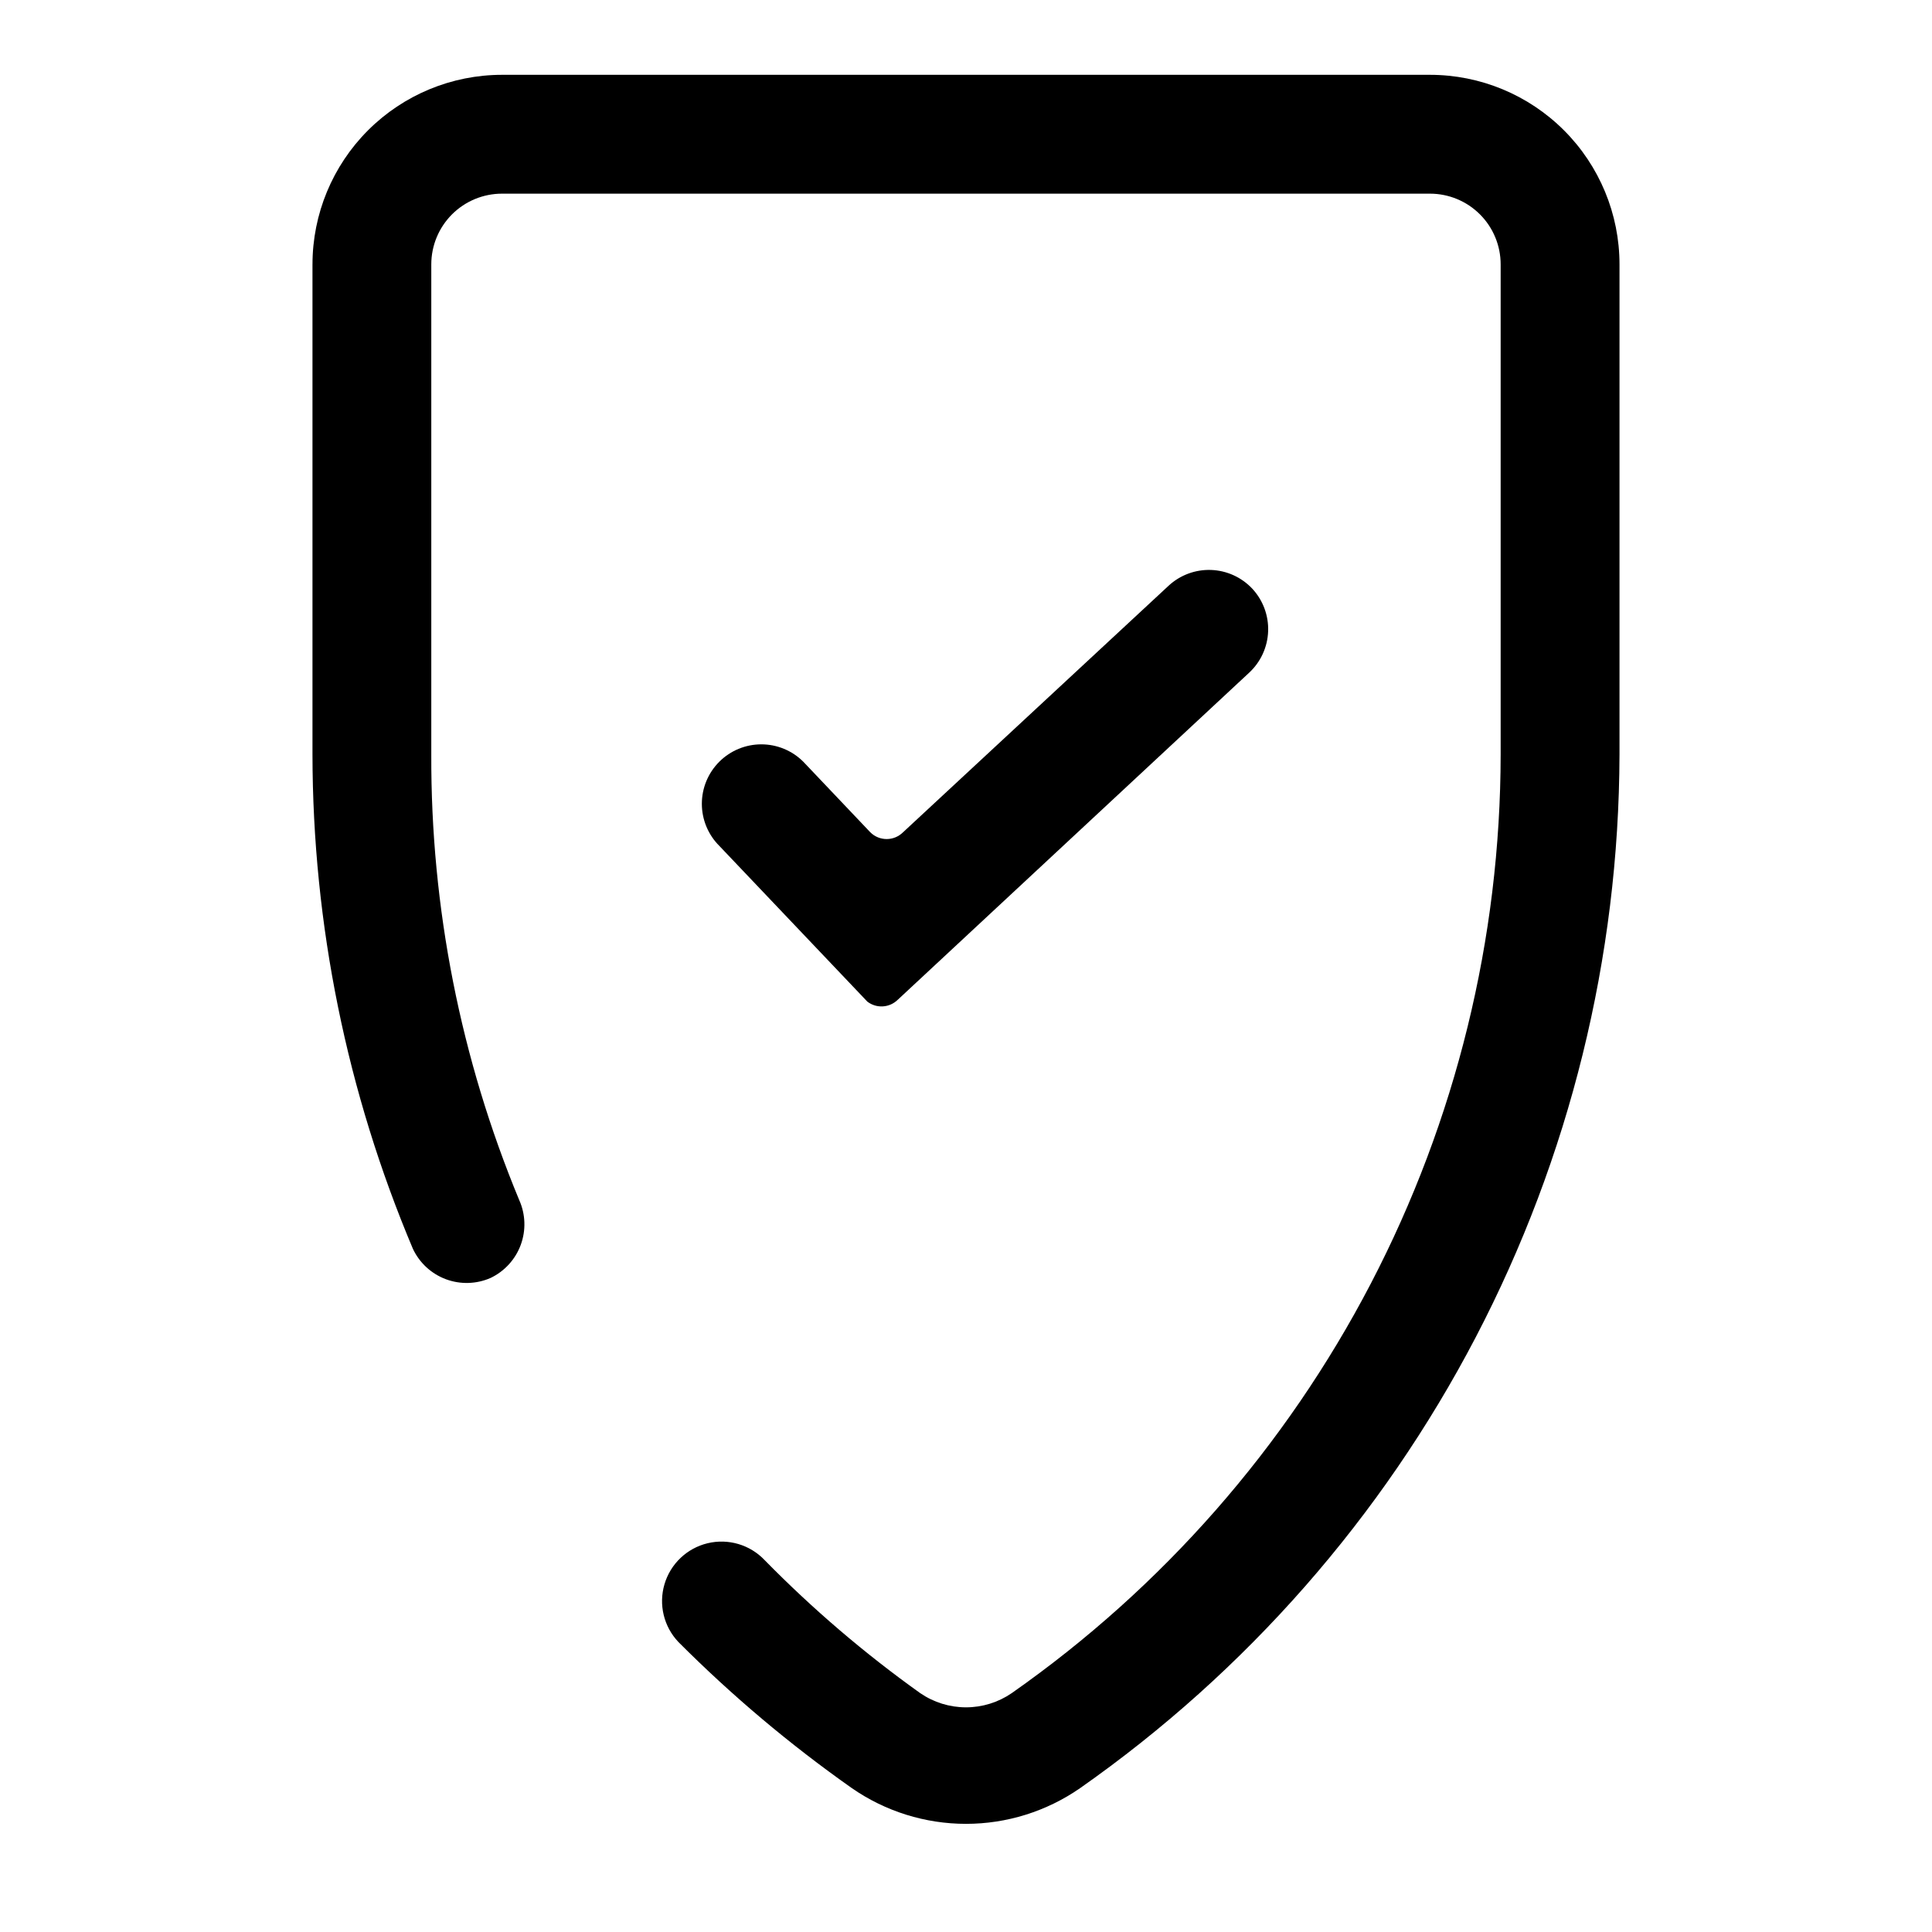
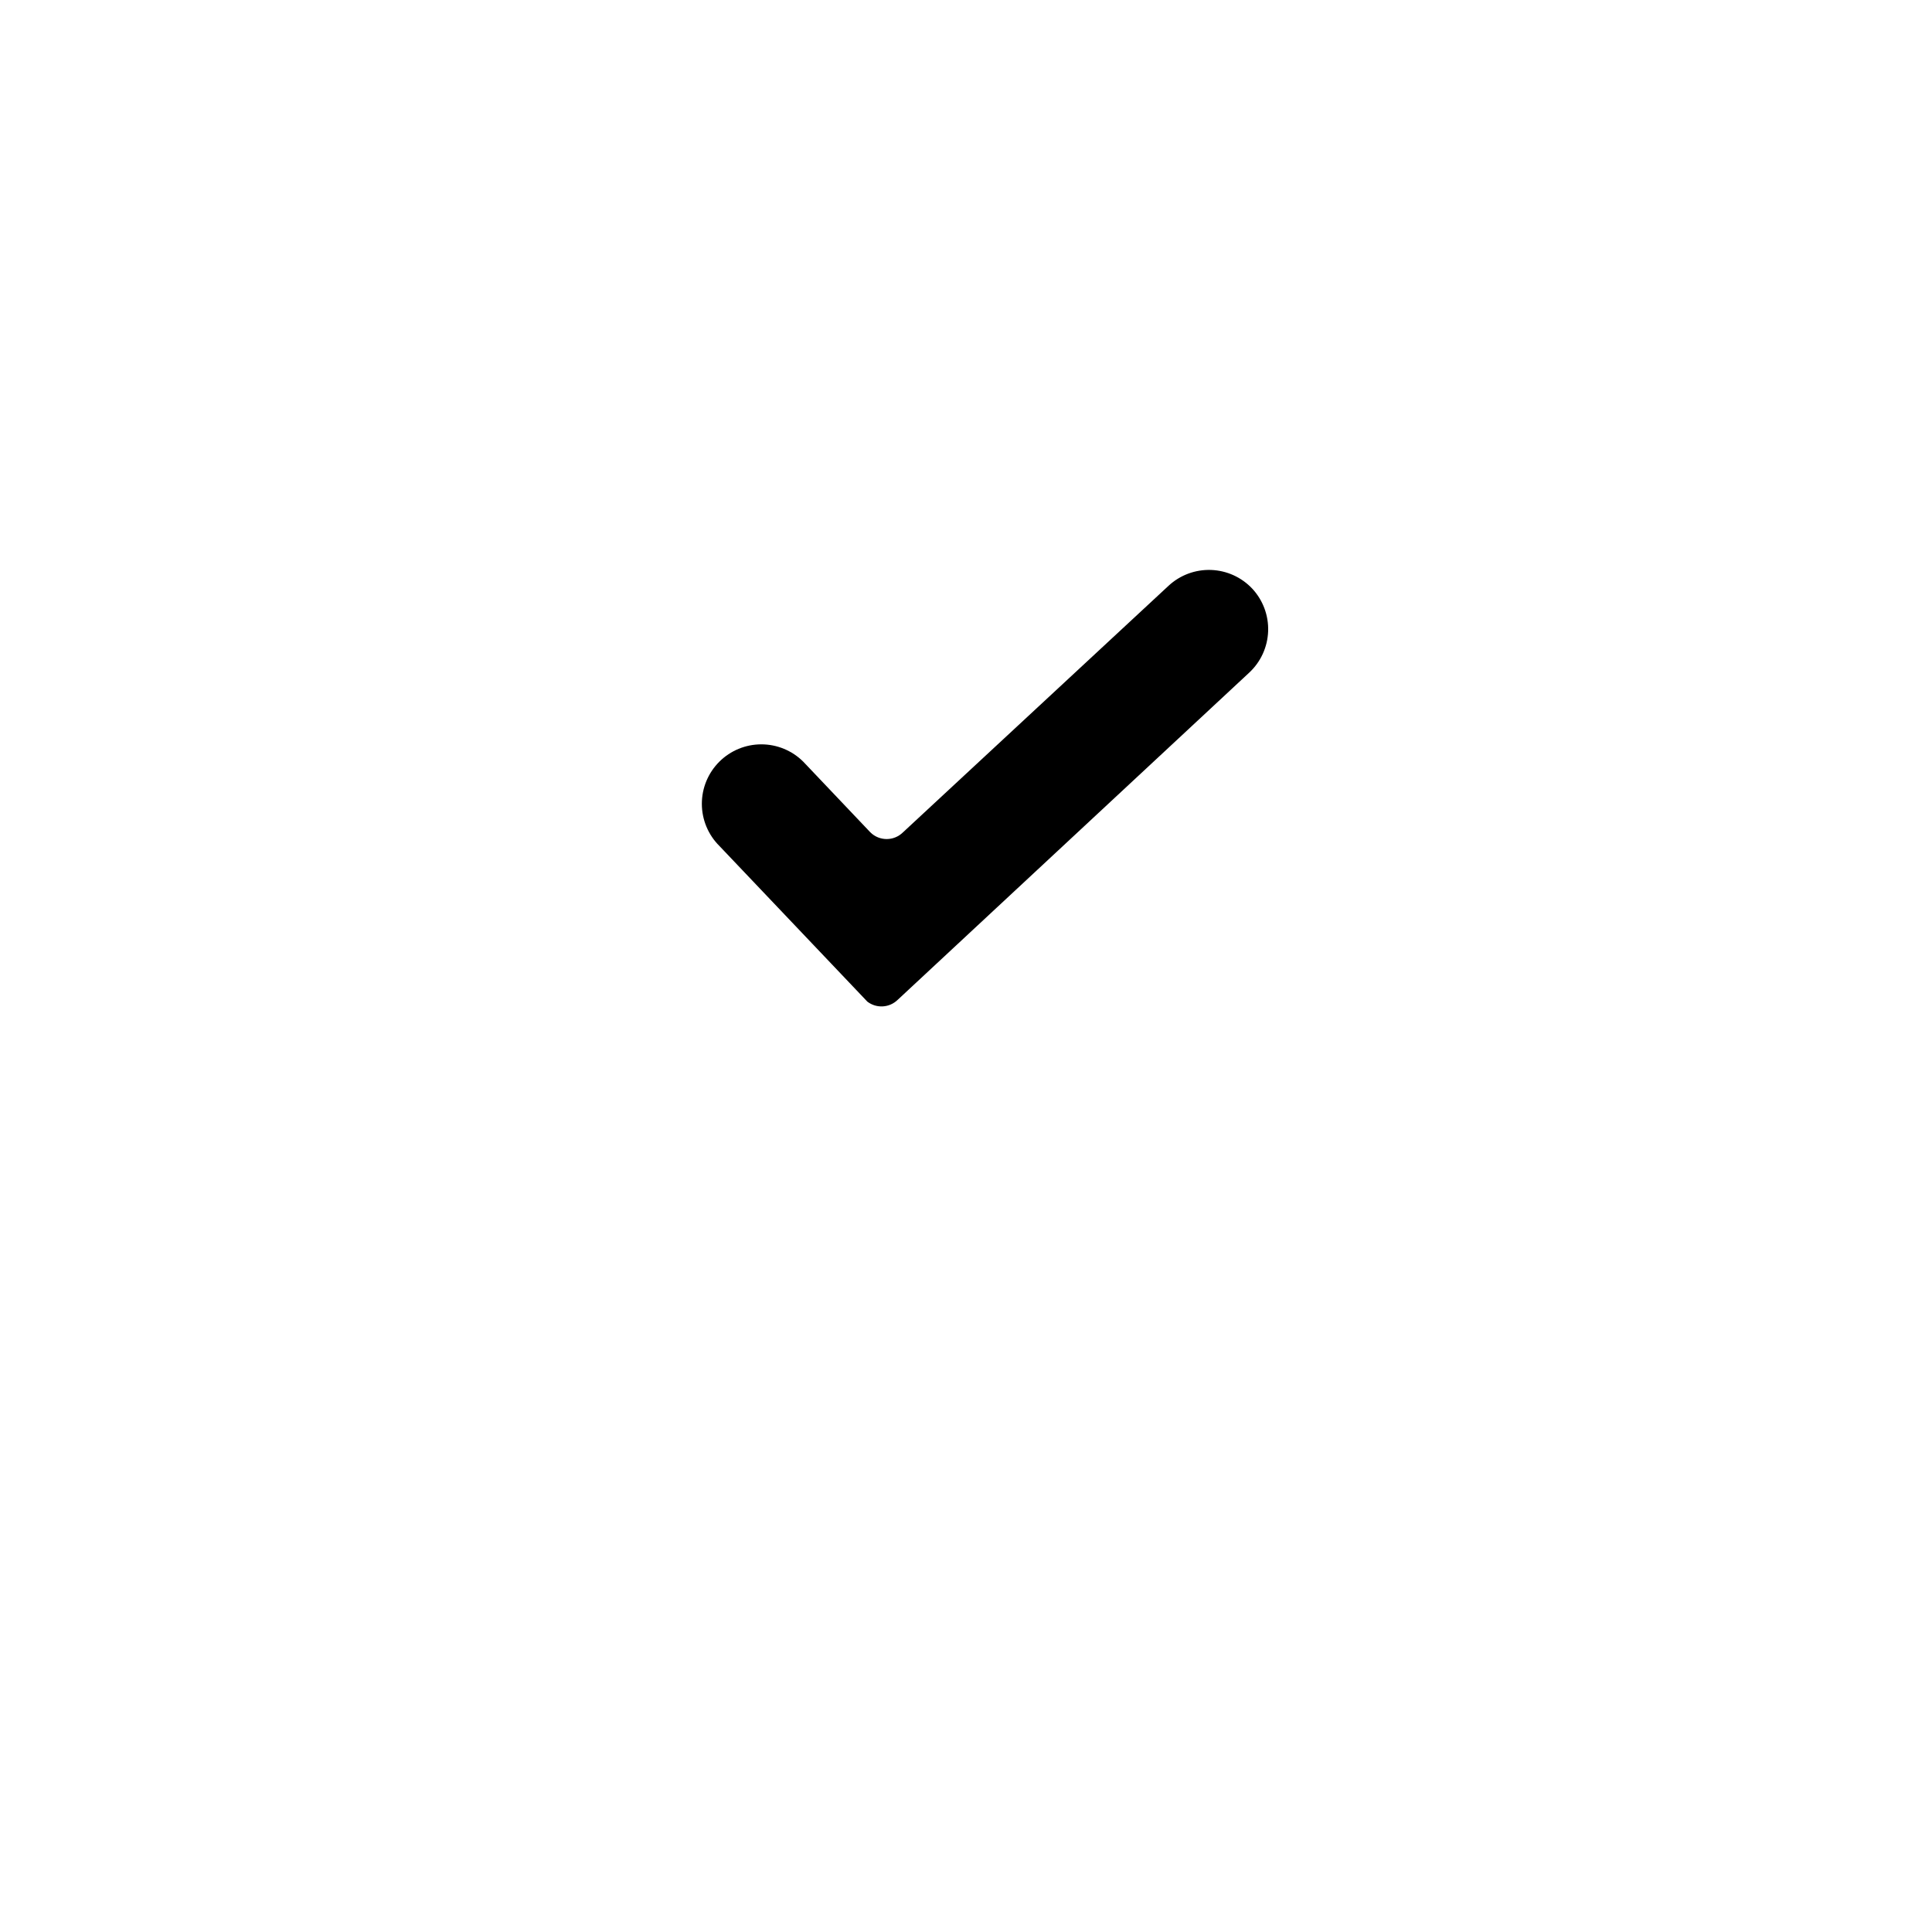
<svg xmlns="http://www.w3.org/2000/svg" fill="#000000" width="800px" height="800px" version="1.1" viewBox="144 144 512 512">
  <g>
-     <path d="m226.81 214.06v129.89c0.051 45 9.098 89.539 26.609 130.99 1.746 3.727 4.883 6.621 8.738 8.062 3.856 1.441 8.121 1.316 11.887-0.348 3.699-1.777 6.559-4.926 7.969-8.777 1.41-3.852 1.262-8.105-0.414-11.848-15.531-37.422-23.453-77.562-23.301-118.08v-129.89c0-4.969 1.977-9.734 5.488-13.25 3.516-3.512 8.281-5.488 13.25-5.488h245.92c4.969 0 9.734 1.977 13.246 5.488 3.516 3.516 5.488 8.281 5.488 13.25v129.89c-0.051 48.82-11.852 96.906-34.402 140.2-22.555 43.297-55.195 80.531-95.172 108.55-3.566 2.449-7.793 3.762-12.121 3.762s-8.555-1.312-12.125-3.762c-14.754-10.527-28.555-22.328-41.25-35.27-3.879-4.078-9.641-5.773-15.113-4.453-5.473 1.324-9.824 5.465-11.414 10.863-1.594 5.402-0.18 11.238 3.699 15.316 14.18 14.215 29.562 27.172 45.973 38.73 8.879 6.156 19.426 9.453 30.23 9.453 10.801 0 21.348-3.297 30.227-9.453 44.031-30.871 80-71.871 104.88-119.54 24.879-47.676 37.938-100.63 38.082-154.4v-129.89c0-13.32-5.293-26.098-14.711-35.516-9.418-9.418-22.191-14.711-35.512-14.711h-245.92c-13.32 0-26.098 5.293-35.516 14.711-9.418 9.418-14.711 22.195-14.711 35.516z" />
    <path d="m381.89 408.97 93.203-86.75c3.039-2.844 4.828-6.777 4.977-10.938 0.148-4.16-1.359-8.207-4.188-11.262-2.848-3.039-6.777-4.828-10.938-4.977-4.16-0.148-8.211 1.359-11.262 4.191l-70.375 65.336h-0.004c-2.394 2.383-6.262 2.383-8.656 0l-17.789-18.734h-0.004c-2.949-2.934-6.941-4.578-11.098-4.578-4.16 0-8.152 1.645-11.102 4.578-2.981 2.957-4.656 6.981-4.656 11.176 0 4.199 1.676 8.223 4.656 11.18l39.203 41.25c2.422 1.859 5.844 1.66 8.031-0.473z" />
  </g>
</svg>